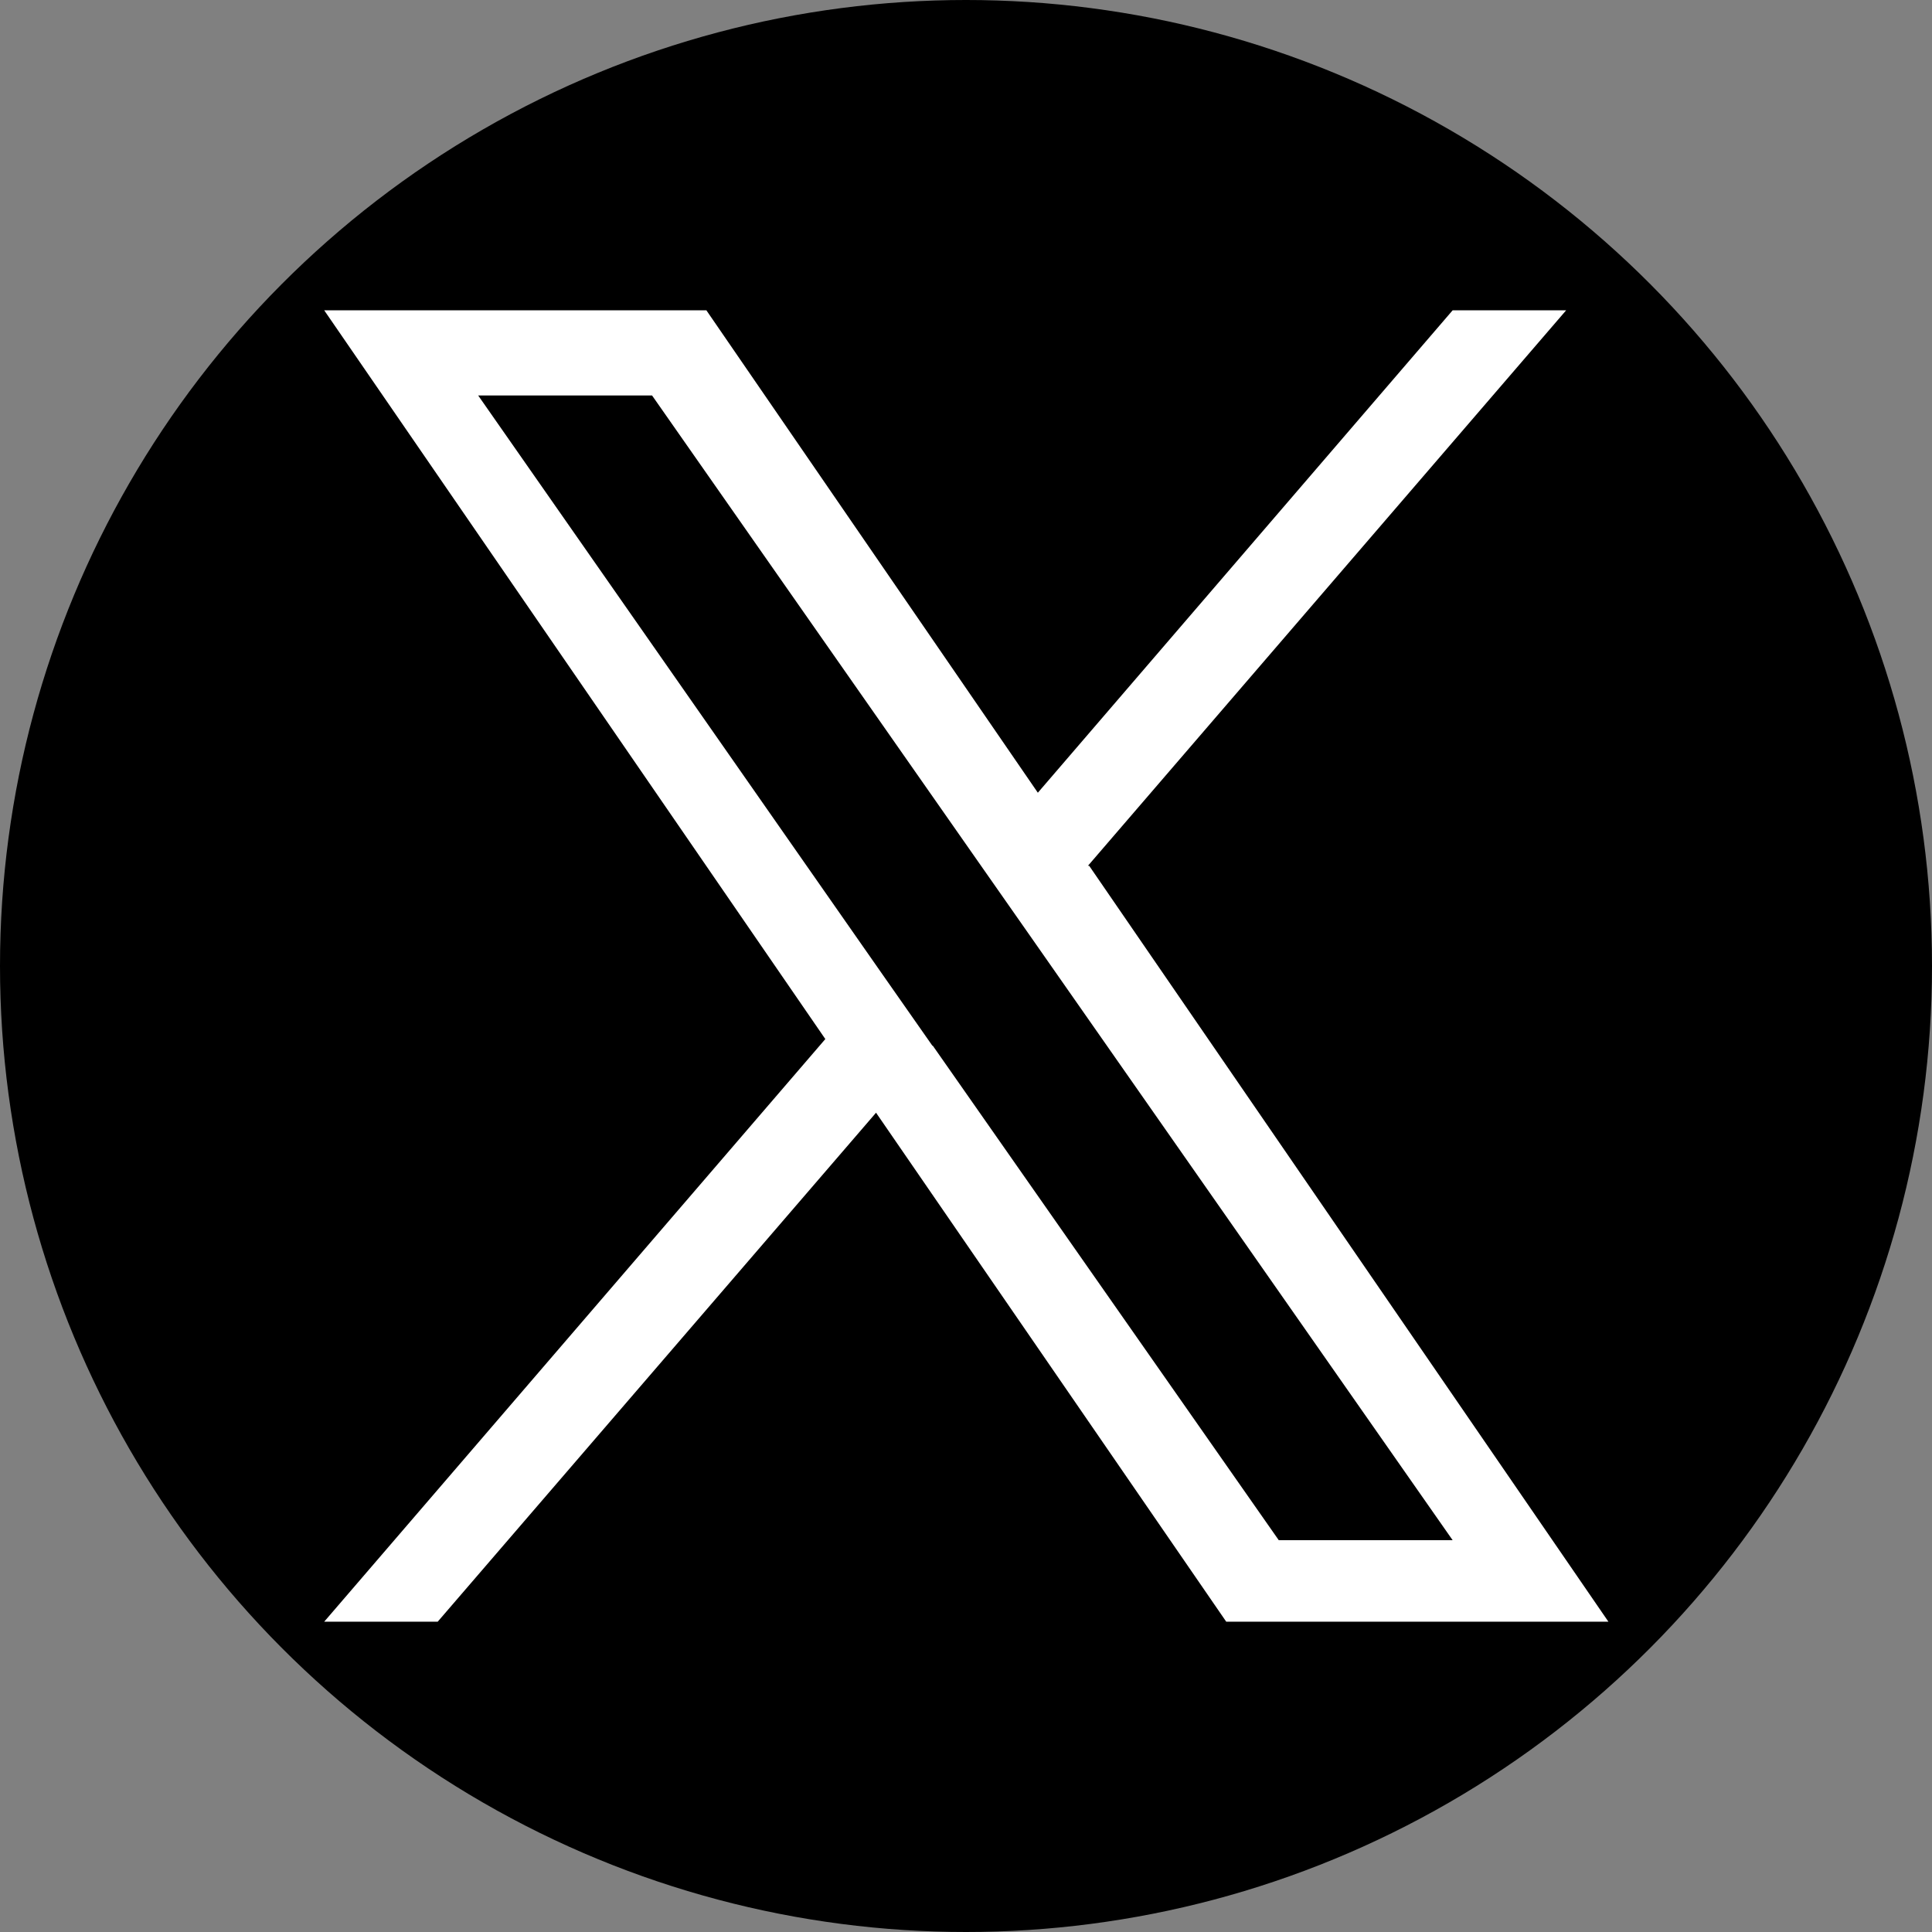
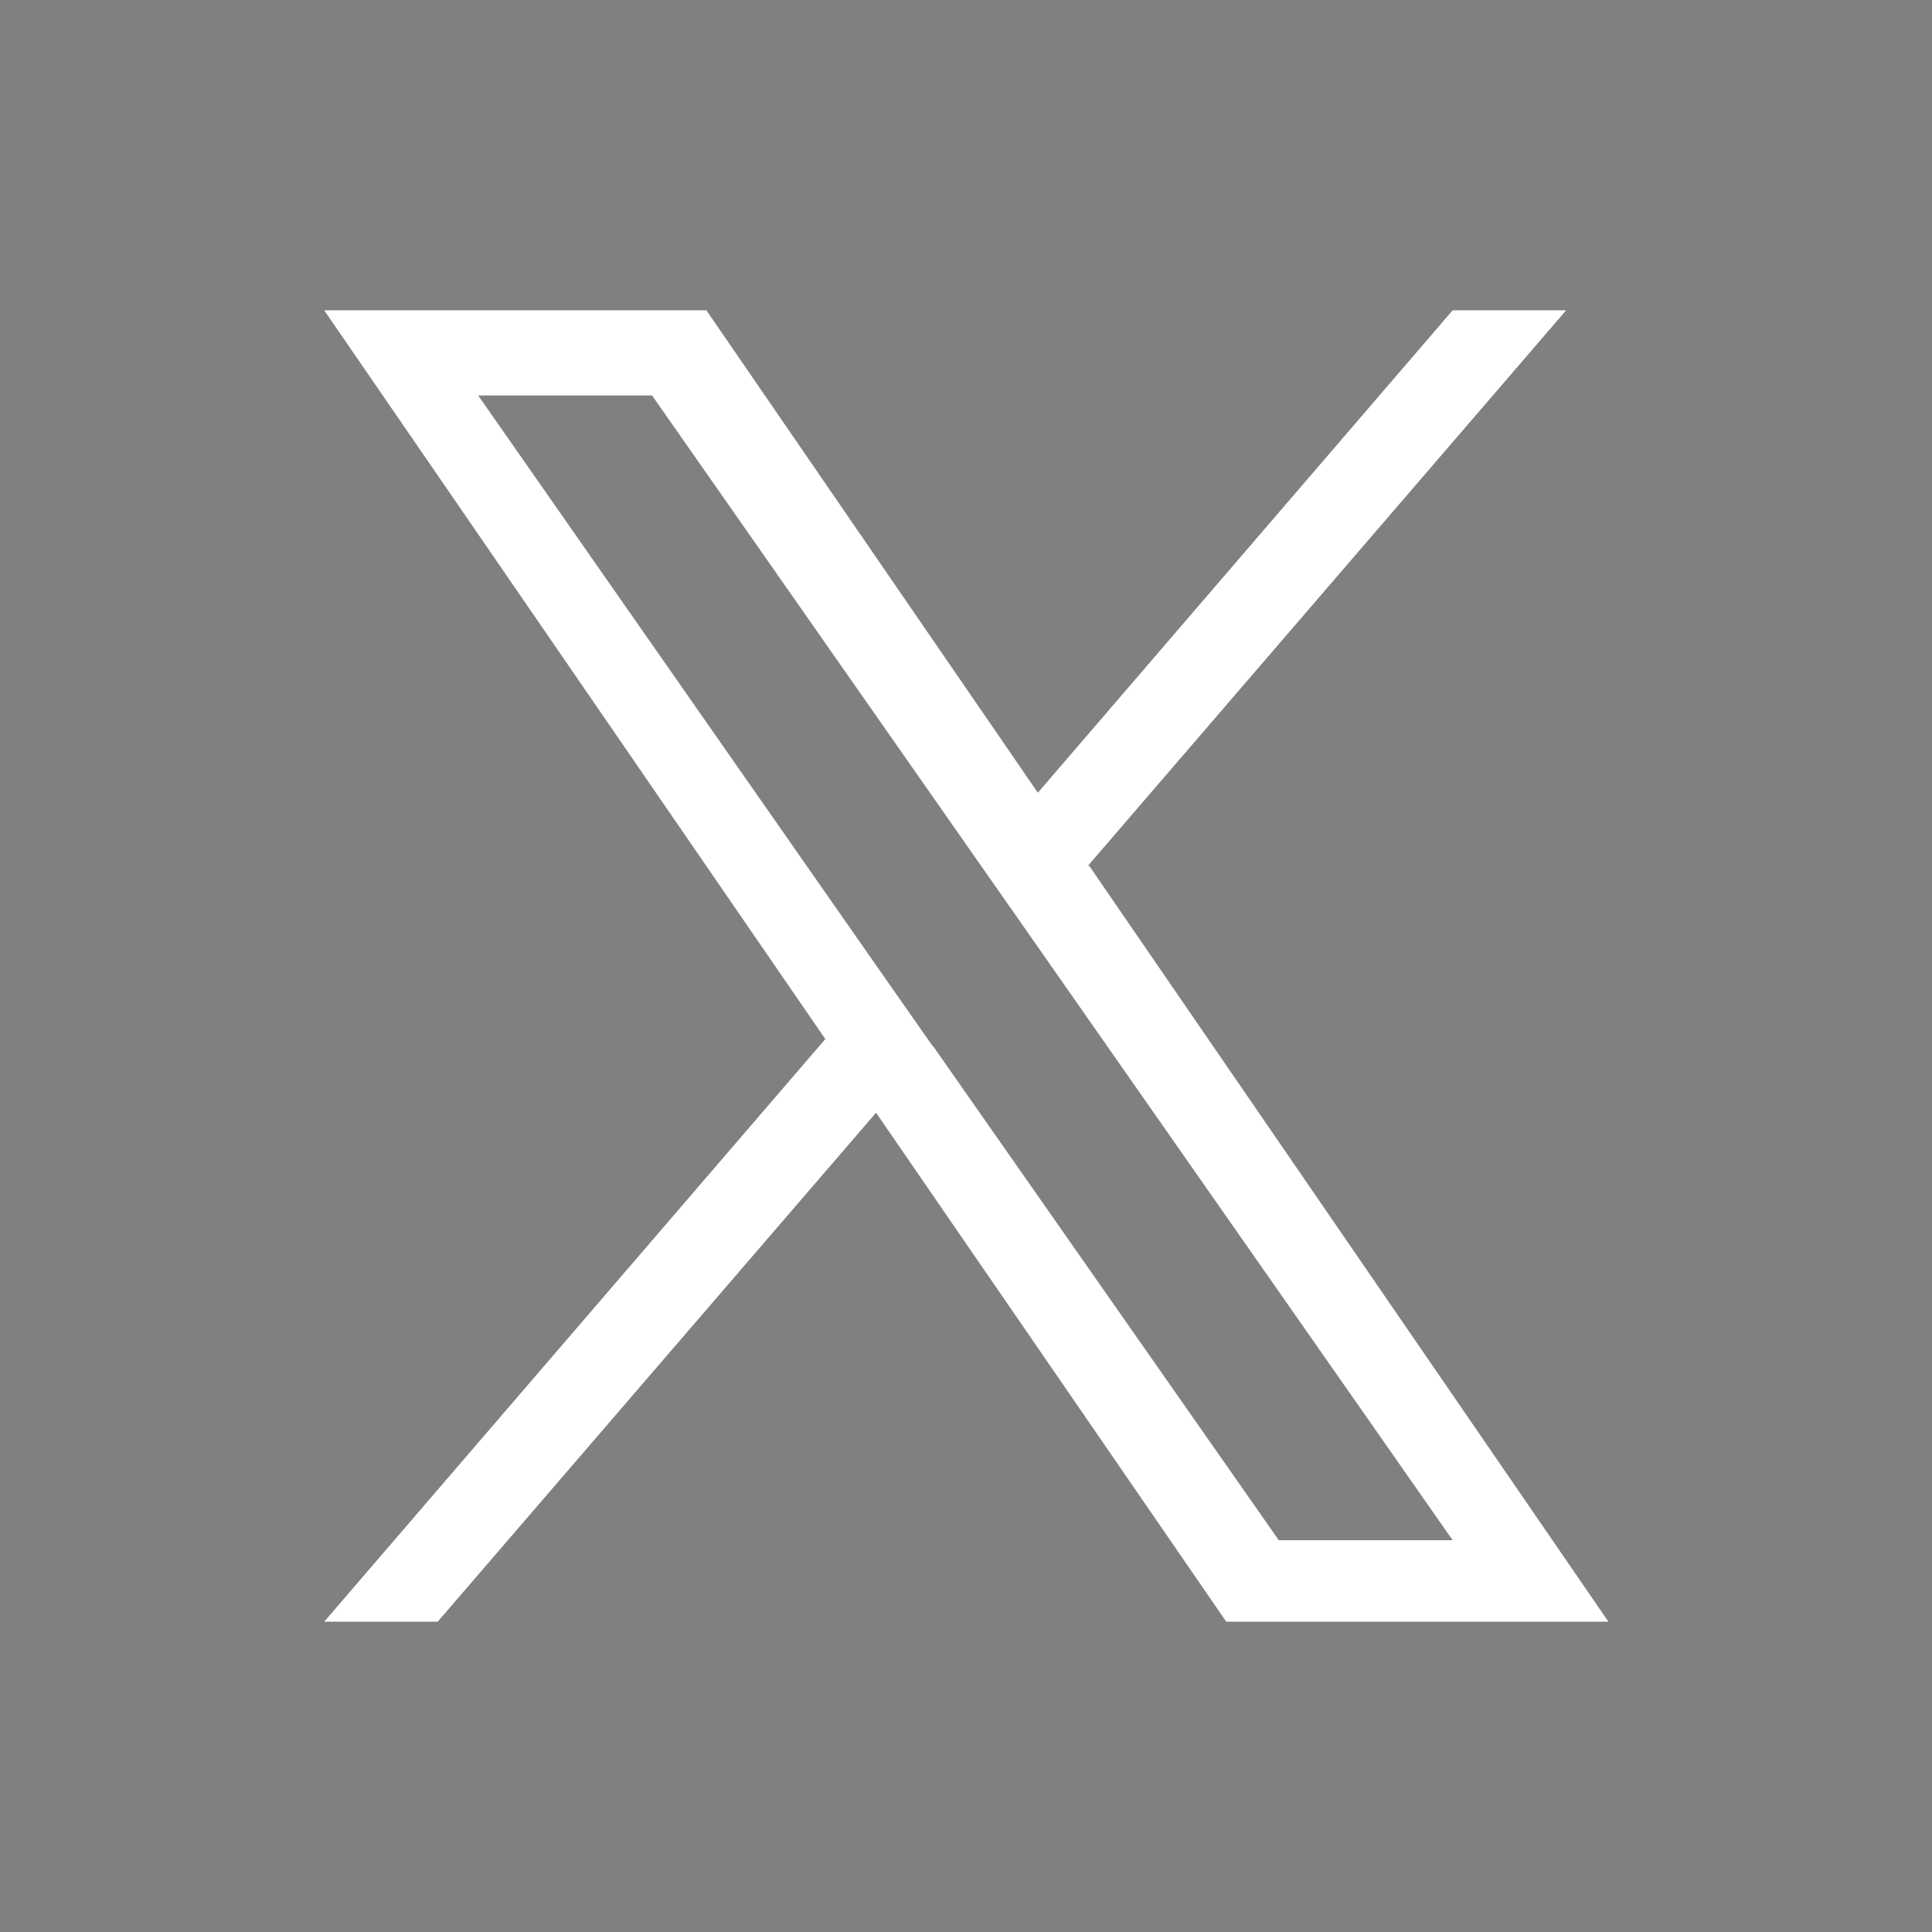
<svg xmlns="http://www.w3.org/2000/svg" width="32" height="32" viewBox="0 0 32 32">
  <rect x="0" y="0" width="32" height="32" fill="#808080" stroke="none" />
  <defs>
    <style>.f{fill:#fff;}</style>
  </defs>
  <g id="a" />
  <g id="b">
    <g id="c">
      <g id="d">
        <g id="e">
-           <circle cx="16" cy="16" r="16" />
          <path class="f" d="M18.02,14.34l7.92-9.2h-1.88l-6.87,7.99-5.49-7.99H5.37l8.3,12.07L5.37,26.86h1.88l7.26-8.43,5.8,8.43h6.33l-8.6-12.52h0Zm-2.57,2.99l-.84-1.2L7.92,6.55h2.88l5.4,7.72,.84,1.2,7.02,10.04h-2.88l-5.73-8.19h-.02Z" />
        </g>
      </g>
    </g>
  </g>
</svg>